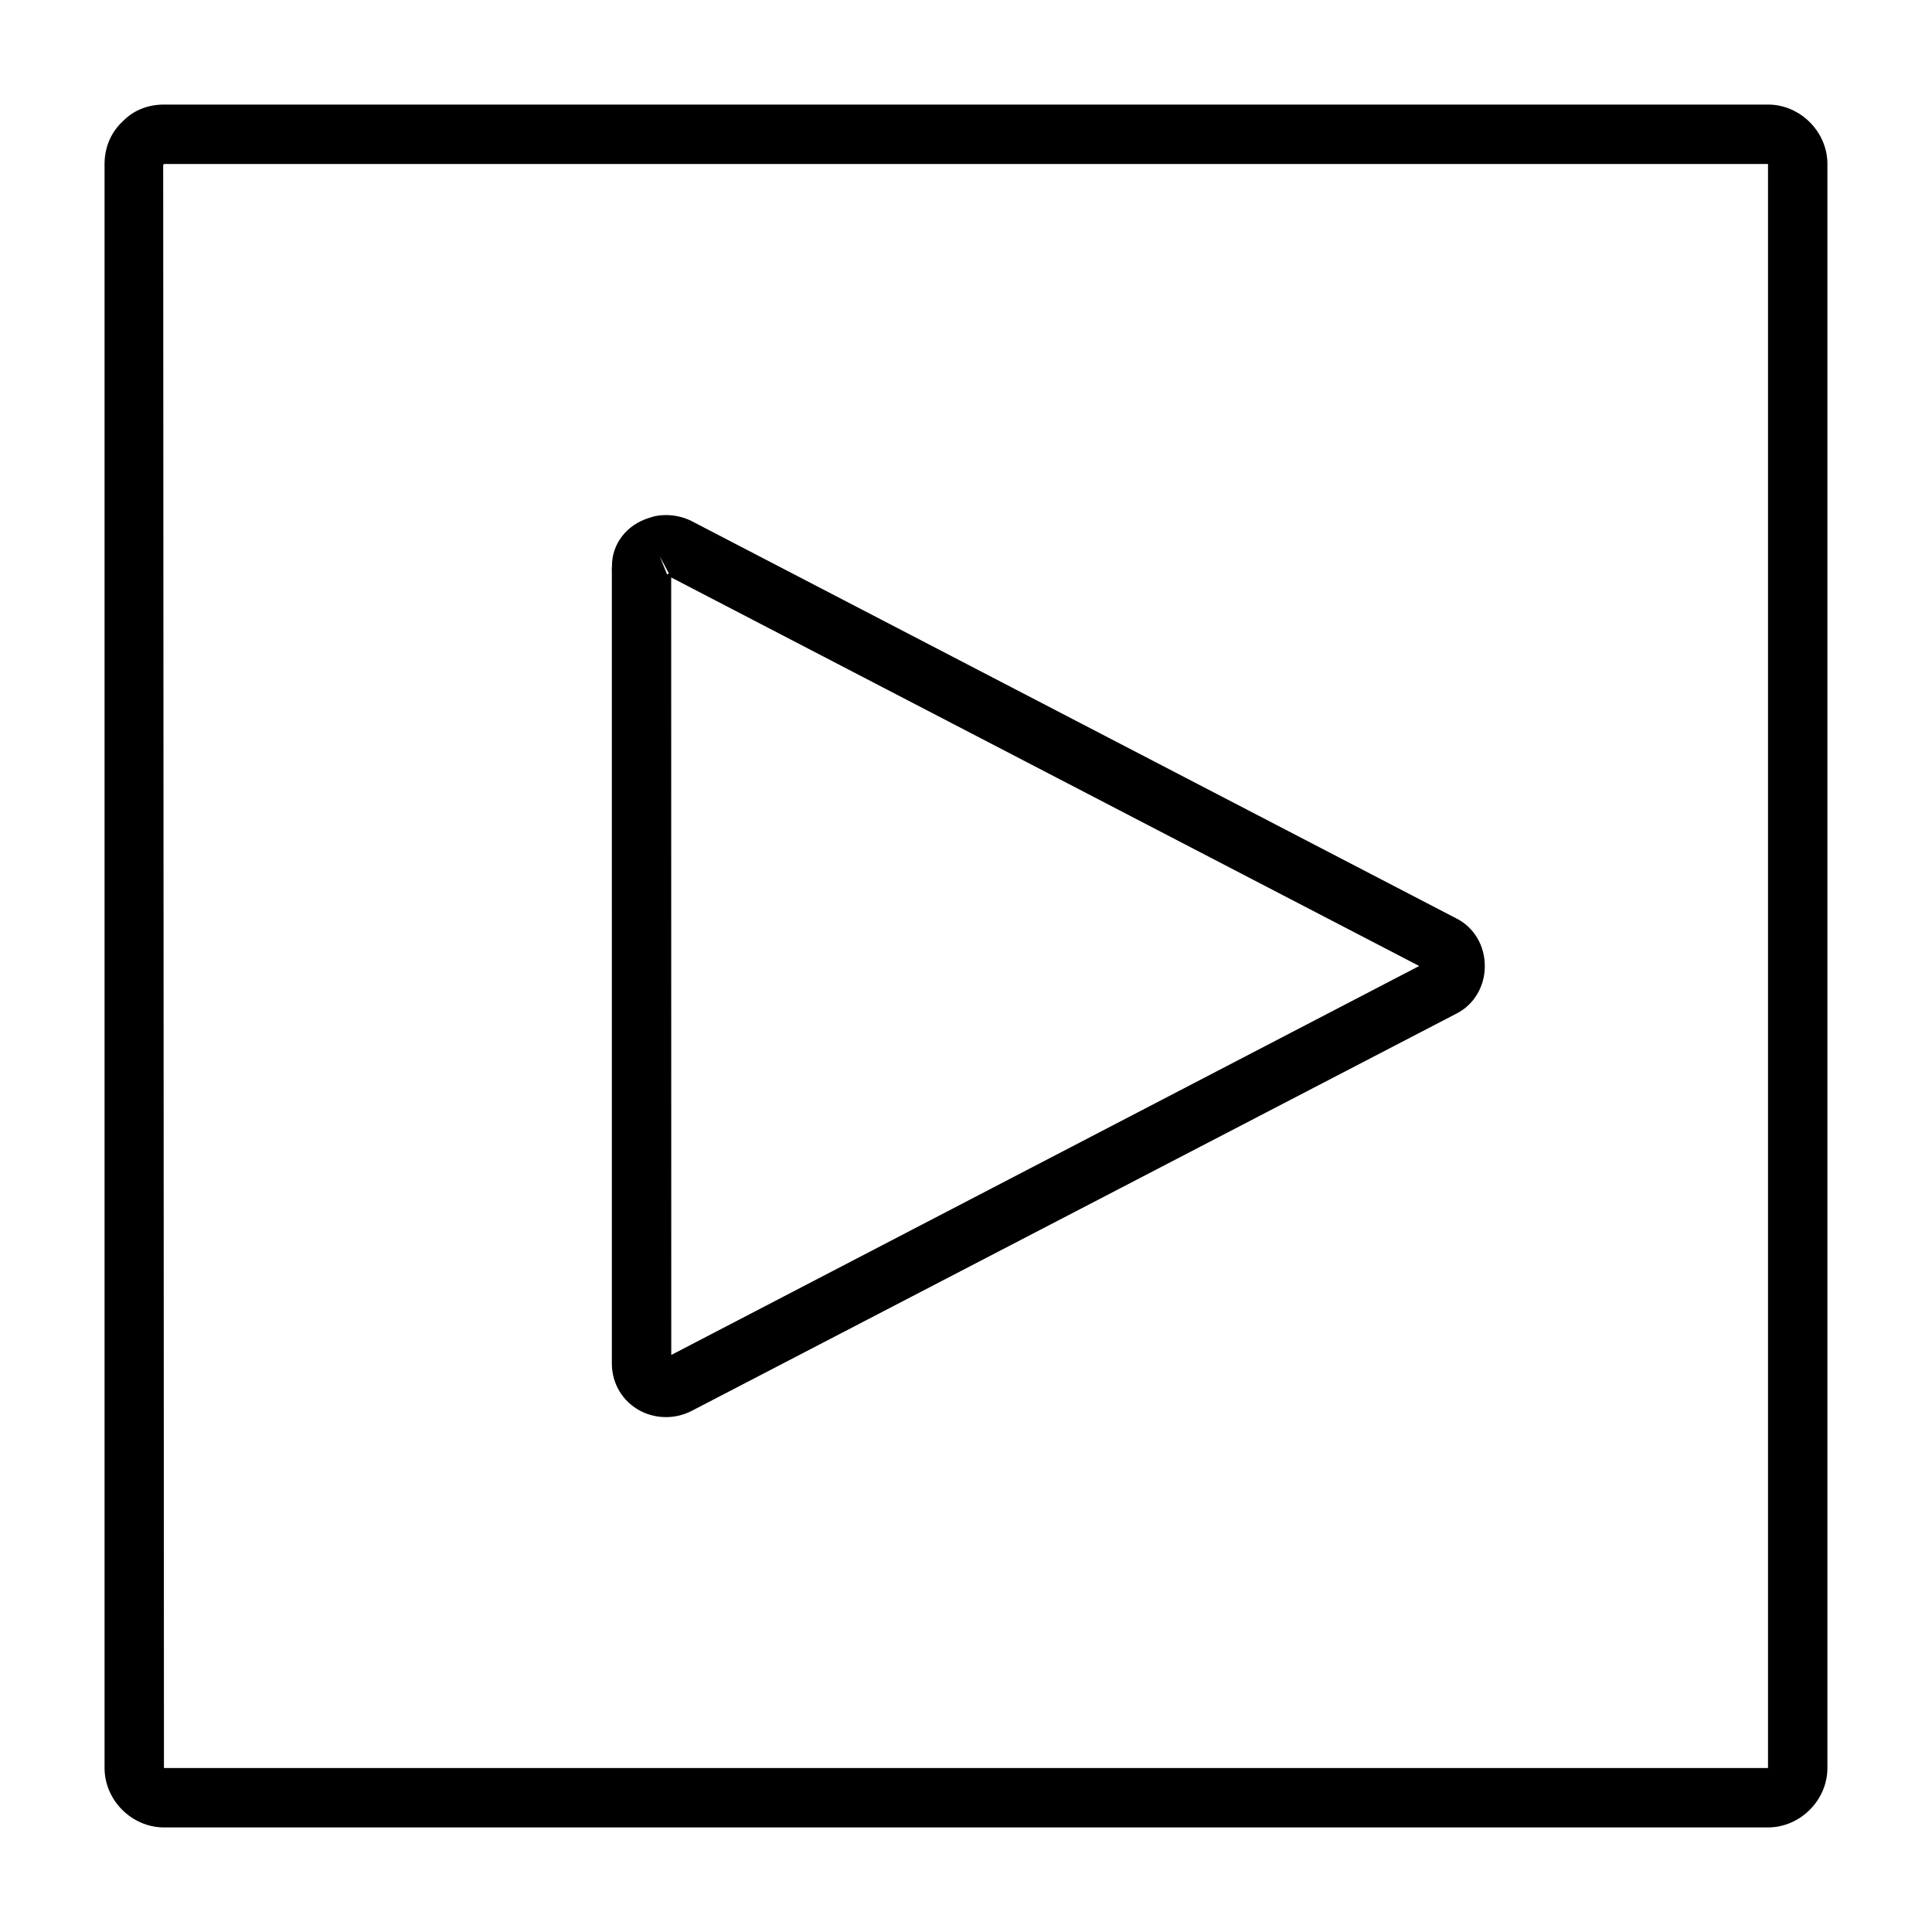
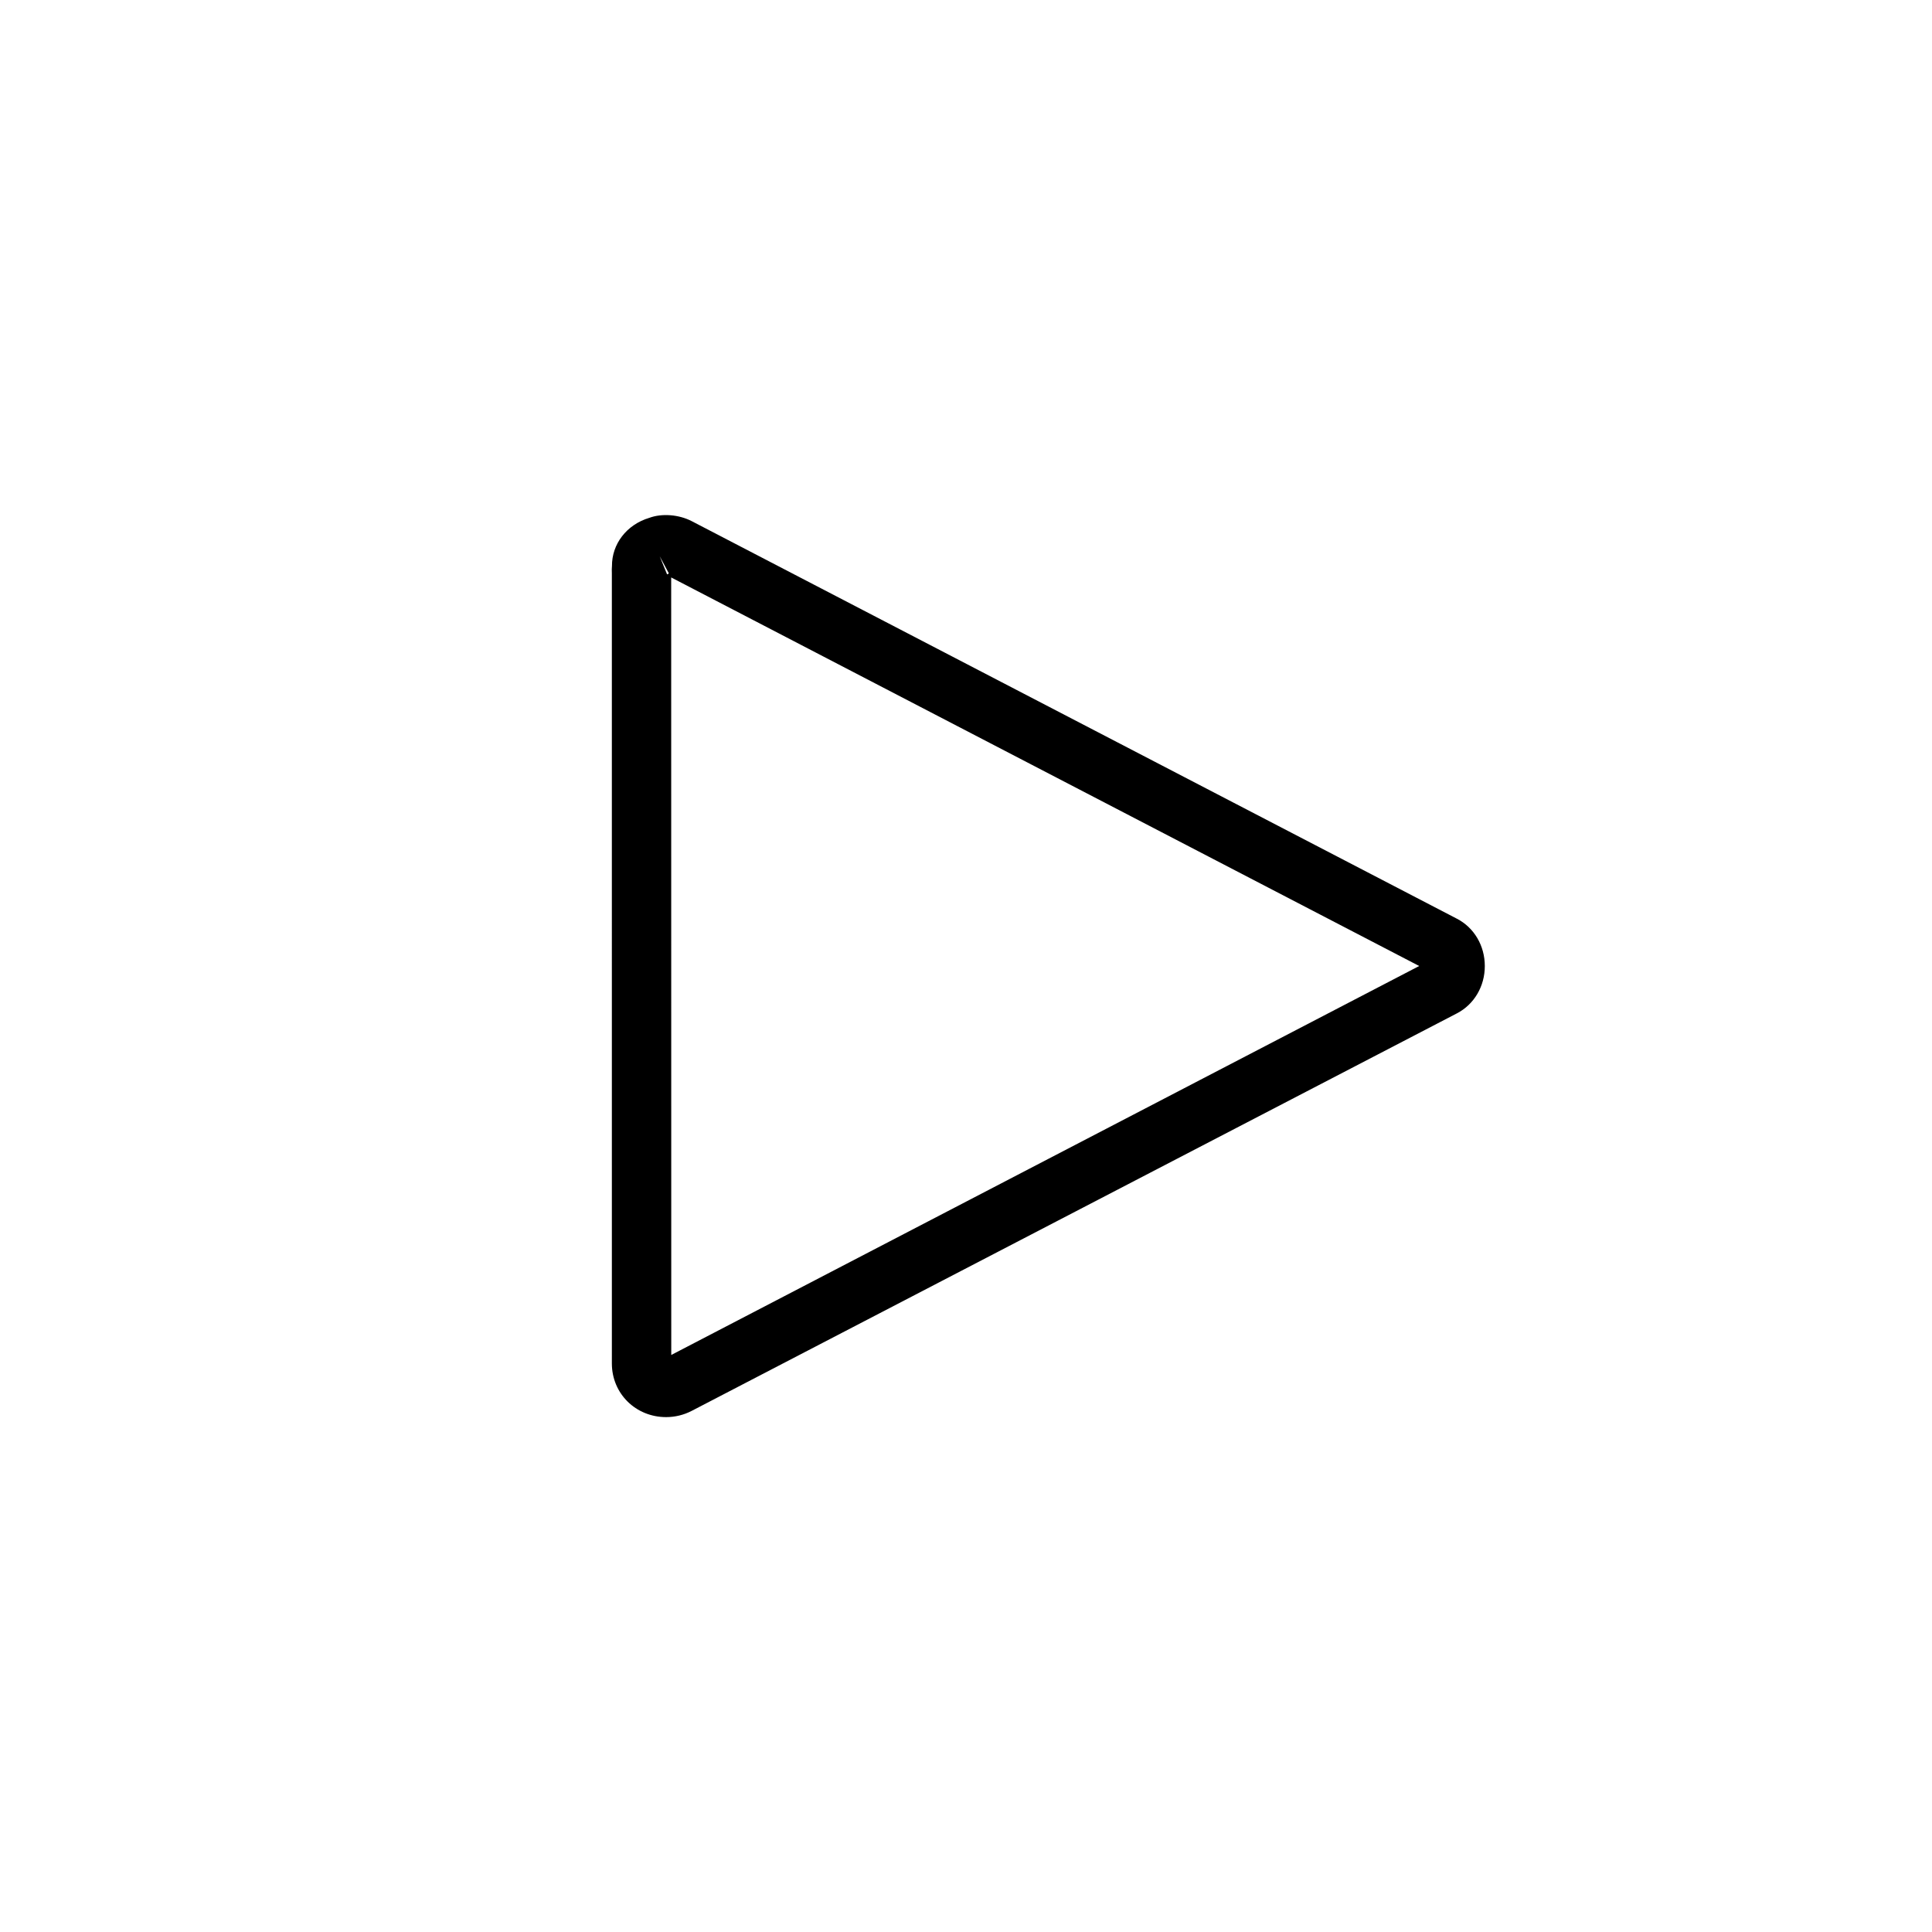
<svg xmlns="http://www.w3.org/2000/svg" fill="#000000" width="800px" height="800px" version="1.1" viewBox="144 144 512 512">
  <g>
-     <path d="m612.54 171.71h-425.09c-4.113 0-7.84 1.441-10.531 4.066-0.184 0.164-0.418 0.387-0.789 0.766-2.856 2.836-4.422 6.711-4.422 10.91v425.09c0 8.535 7.211 15.742 15.742 15.742h425.09c8.535 0 15.742-7.211 15.742-15.742v-425.09c0.004-8.531-7.207-15.742-15.742-15.742zm0 440.83h-425.09l-0.203-424.85 0.203-0.238h425.09z" />
    <path d="m306.15 505.33c0 7.977 6.32 14.219 14.379 14.219 2.348 0 4.703-0.57 6.801-1.664l202.76-105.33c4.57-2.367 7.41-7.18 7.398-12.555 0-5.379-2.832-10.18-7.391-12.531l-202.77-105.35c-3.418-1.773-7.914-2.121-11.262-0.883-6.047 1.816-9.926 6.977-9.887 12.762-0.035 0.426-0.082 1.18-0.031 1.938zm213.95-105.33-198.21 103.08-0.02-206.05zm-201.27-108.58 2.418 4.512c-0.102 0.102-0.199 0.184-0.305 0.246-0.059 0.004-0.117 0.016-0.172 0.016z" />
  </g>
</svg>